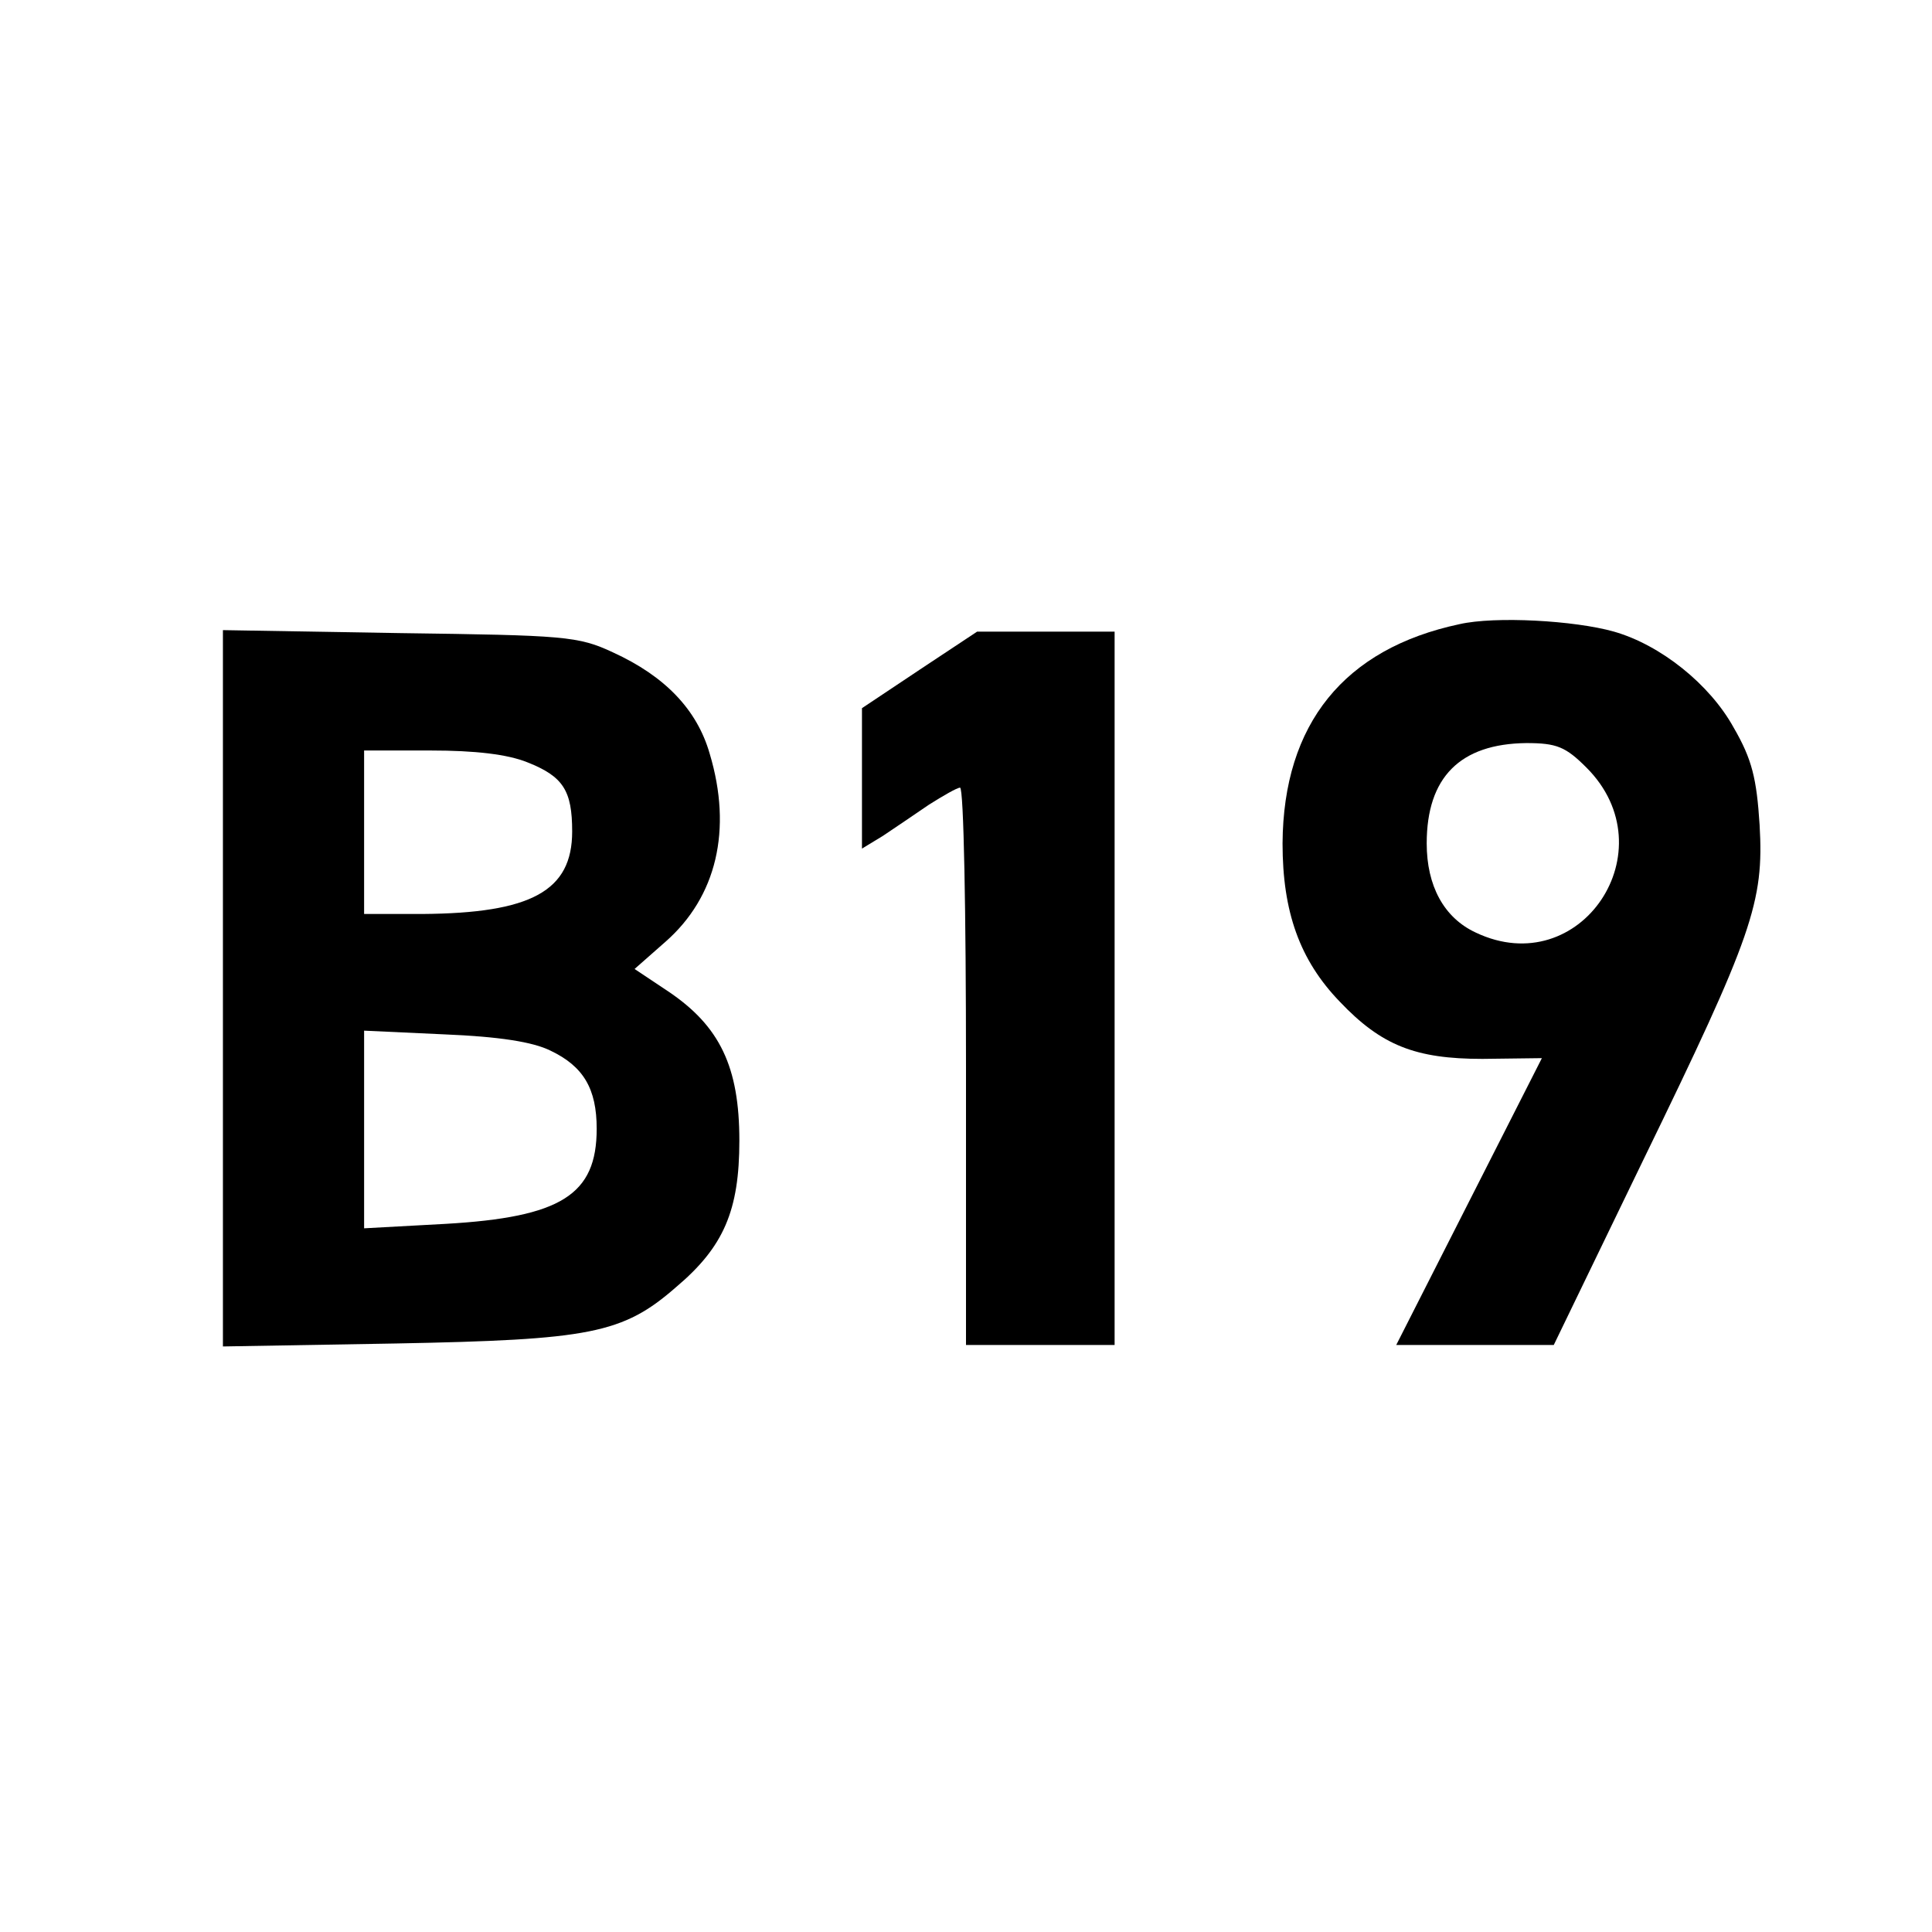
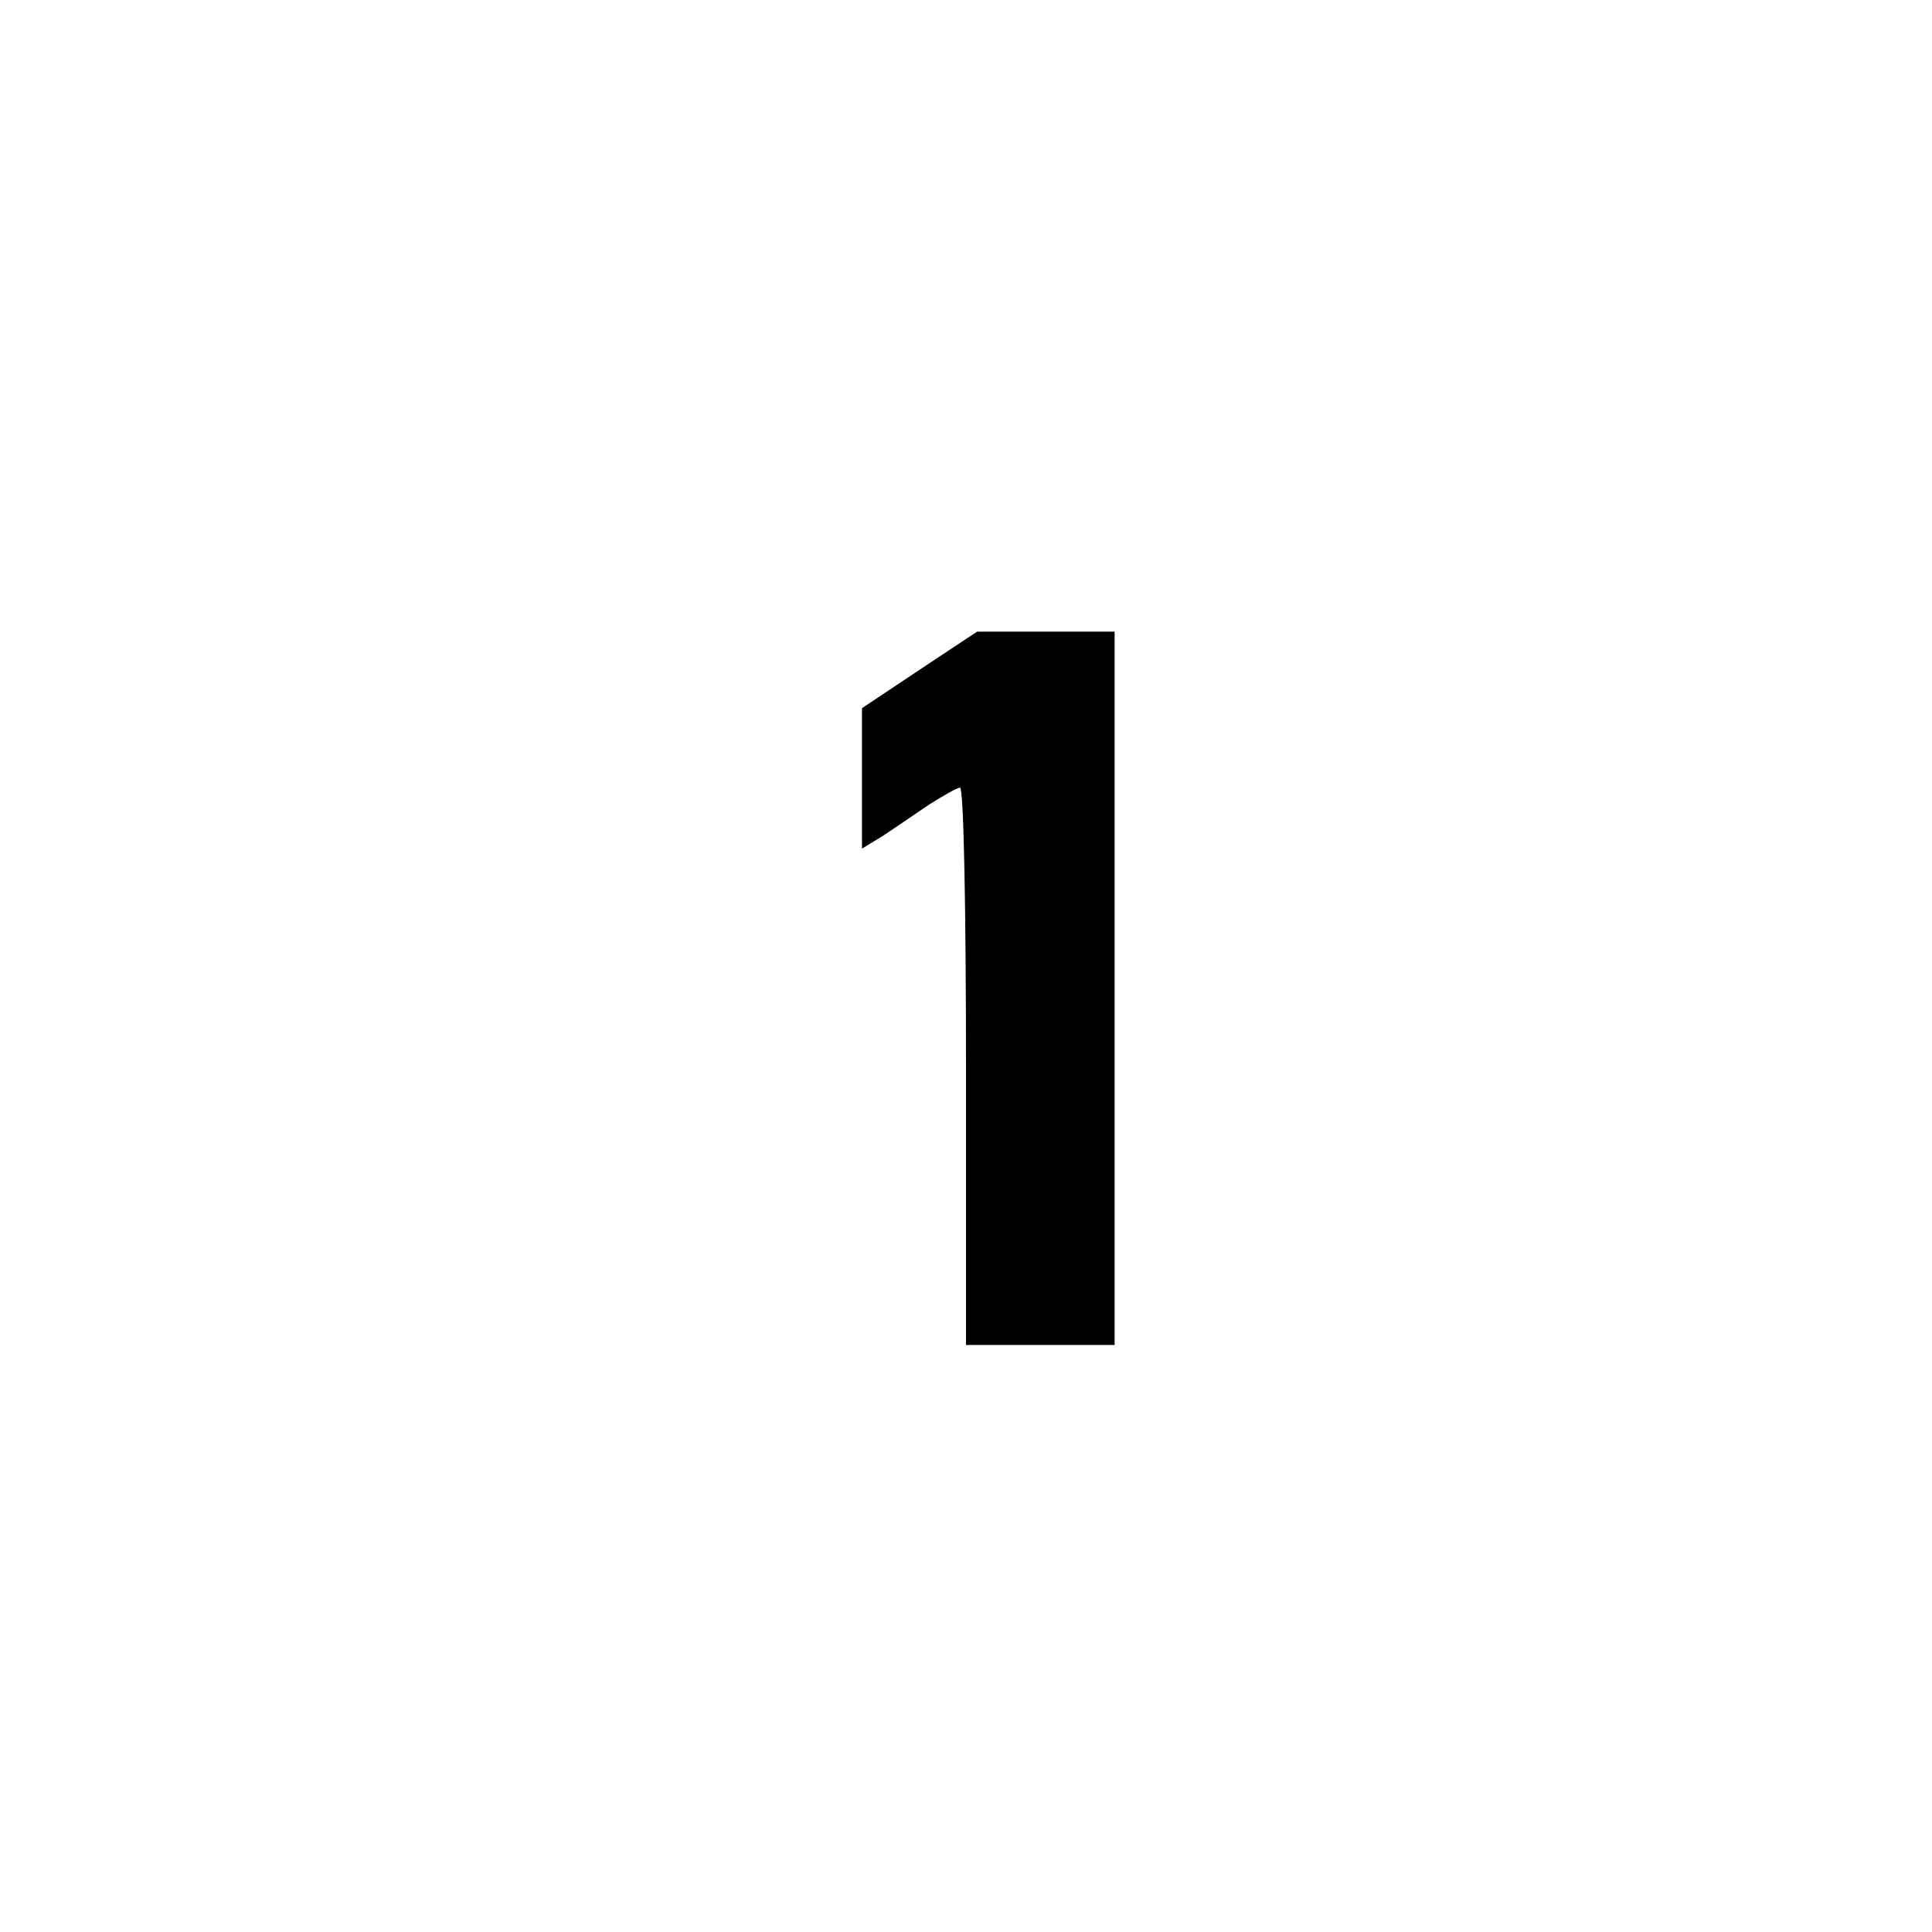
<svg xmlns="http://www.w3.org/2000/svg" version="1.0" width="260pt" height="260pt" viewBox="0 0 260 260" preserveAspectRatio="xMidYMid meet">
  <g transform="translate(0,260) scale(0.1,-0.1)" fill="#000000" stroke="none">
-     <path d="M1964 1760 c-155 -33 -237 -134 -238 -295 0 -92 23 -157 77 -213 56 -59 102 -77 192 -77 l80 1 -98 -193 -98 -193 106 0 106 0 120 248 c148 304 163 348 157 452 -4 62 -10 88 -35 131 -32 58 -98 111 -161 129 -53 15 -160 21 -208 10z m171 -193 c111 -111 -8 -289 -149 -222 -43 20 -66 63 -66 120 0 89 45 134 134 135 41 0 53 -5 81 -33z" />
-     <path d="M300 1270 l0 -482 233 4 c261 5 305 13 377 76 64 54 85 103 85 197 0 99 -26 154 -96 201 l-45 30 42 37 c68 60 90 150 59 253 -17 59 -60 104 -130 136 -47 22 -65 23 -287 26 l-238 4 0 -482z m410 304 c48 -19 60 -38 60 -93 0 -80 -55 -110 -202 -111 l-78 0 0 110 0 110 90 0 c59 0 103 -5 130 -16z m31 -388 c44 -21 62 -51 62 -105 0 -89 -48 -119 -203 -128 l-110 -6 0 133 0 133 108 -5 c73 -3 119 -10 143 -22z" />
    <path d="M1238 1699 l-78 -52 0 -95 0 -94 28 17 c15 10 43 29 62 42 19 12 38 23 42 23 5 0 8 -169 8 -375 l0 -375 100 0 100 0 0 480 0 480 -92 0 -93 0 -77 -51z" />
  </g>
</svg>